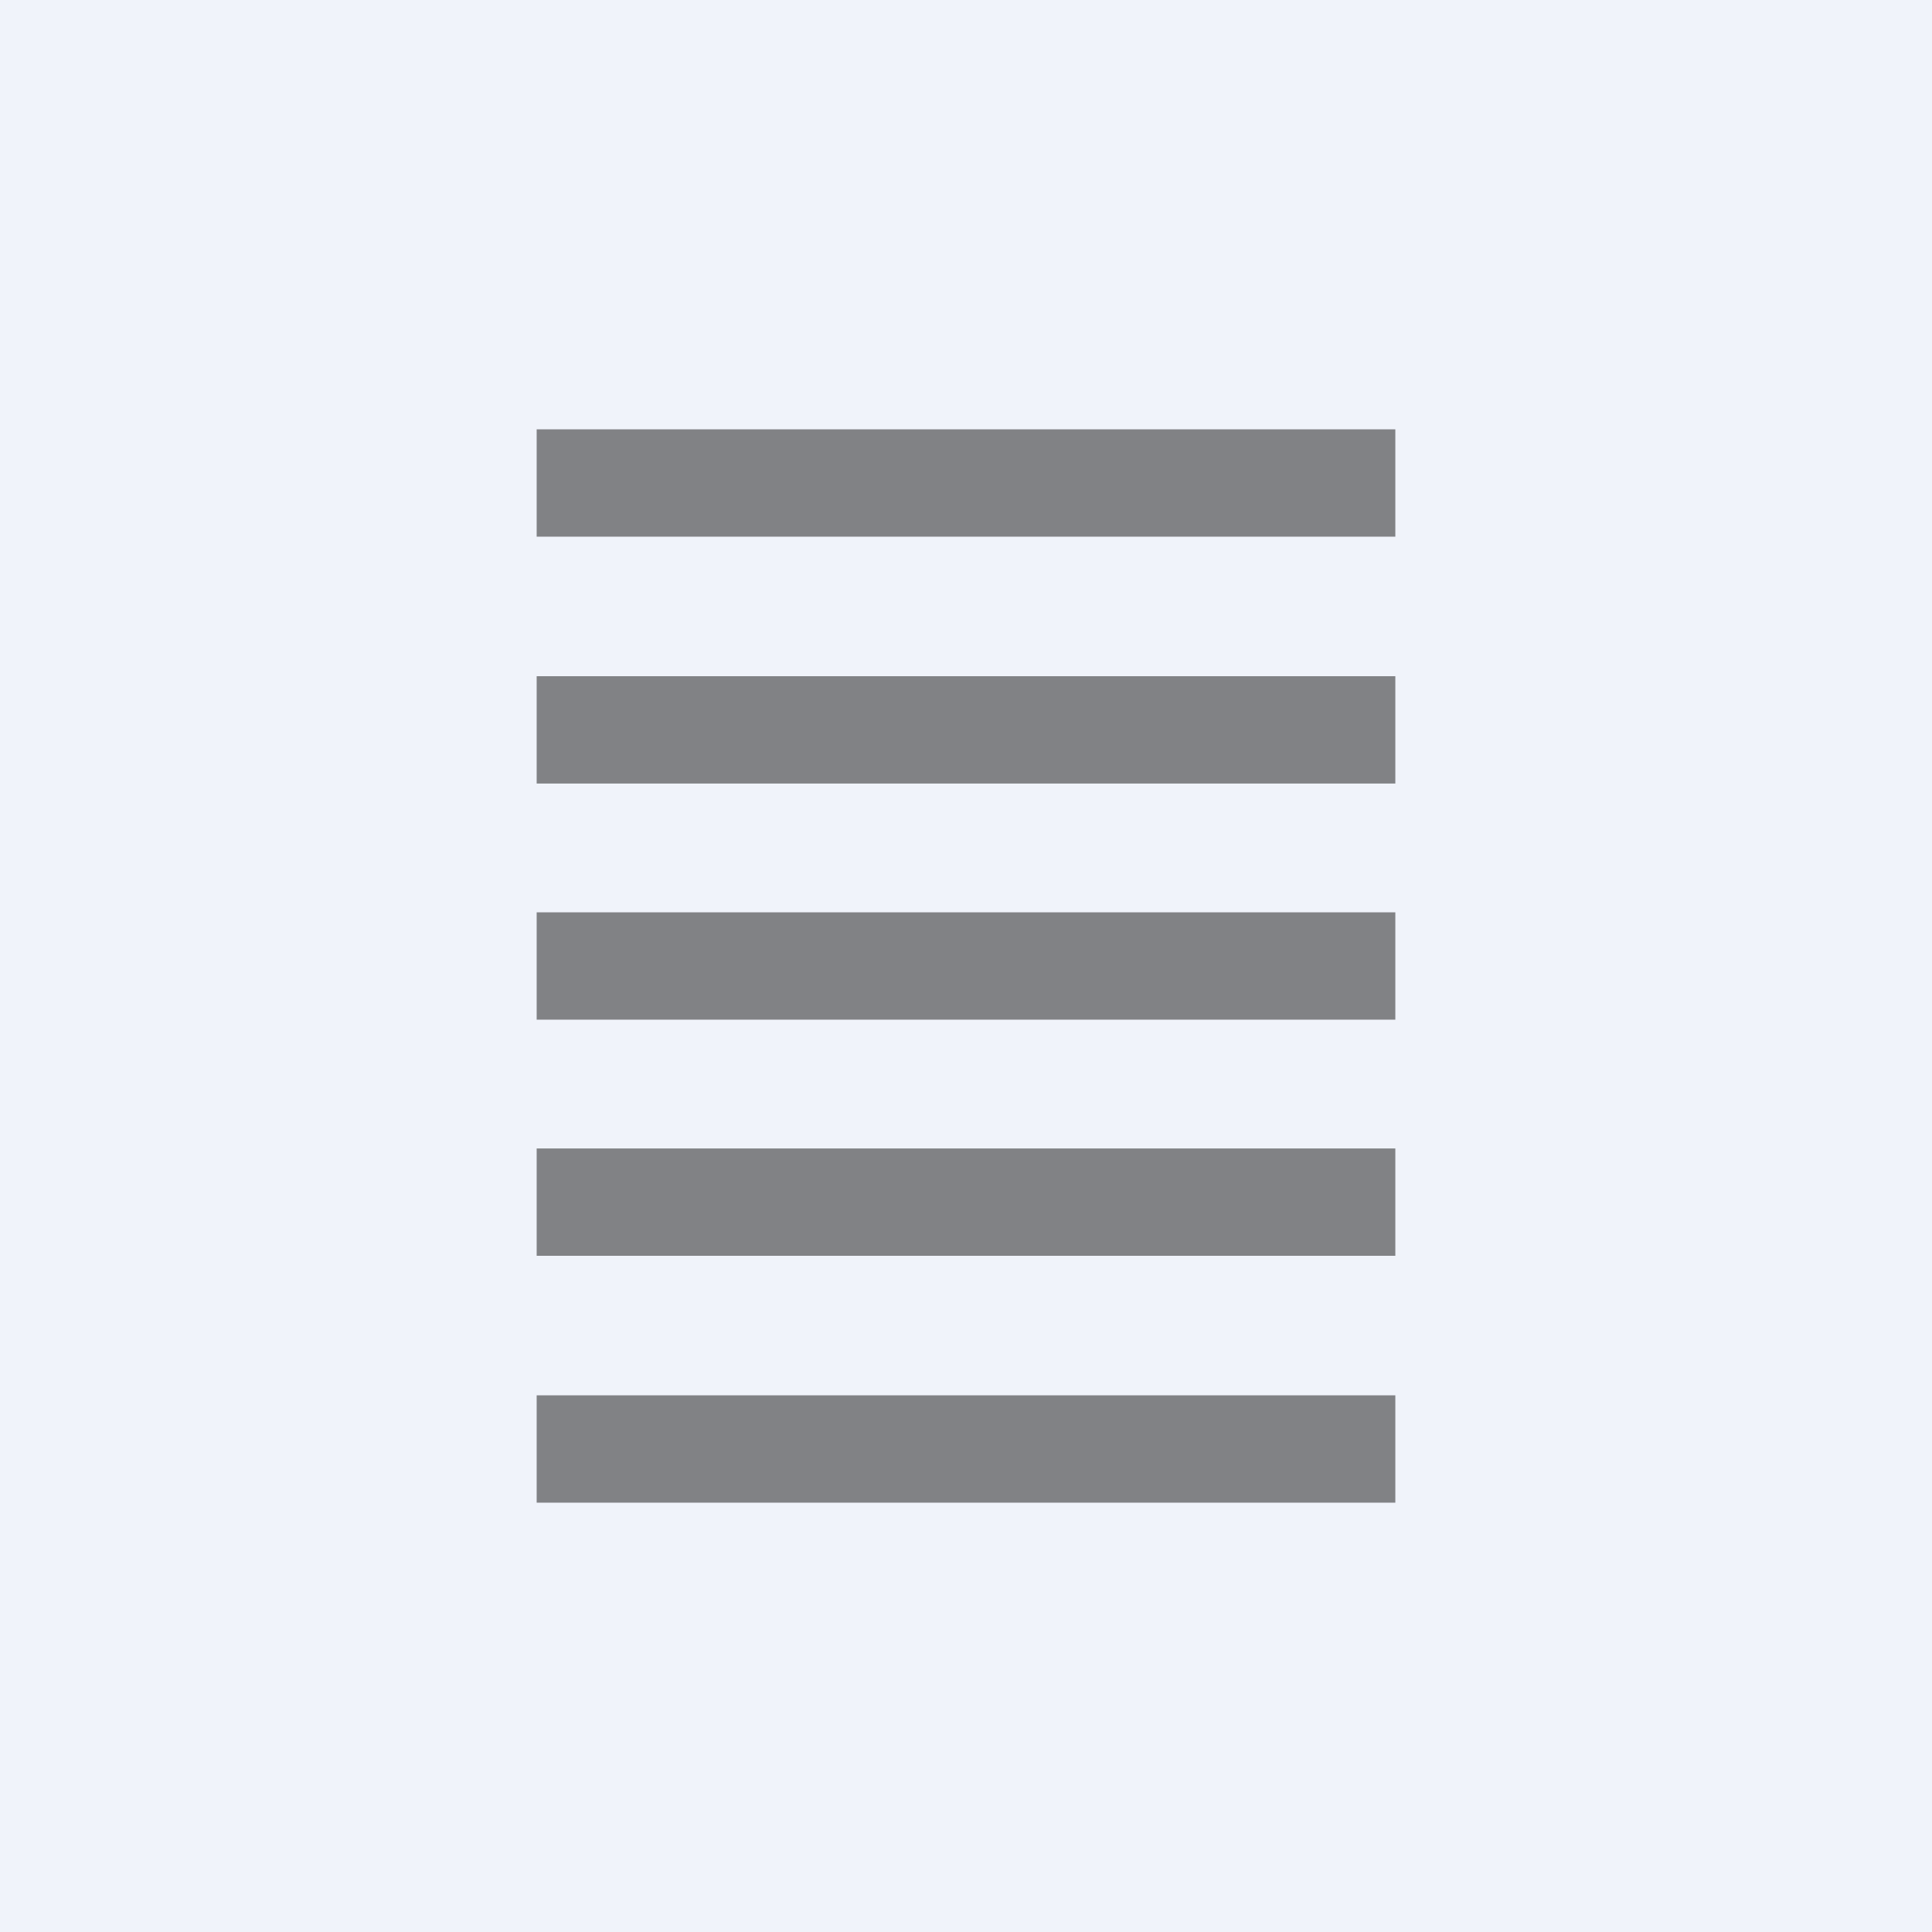
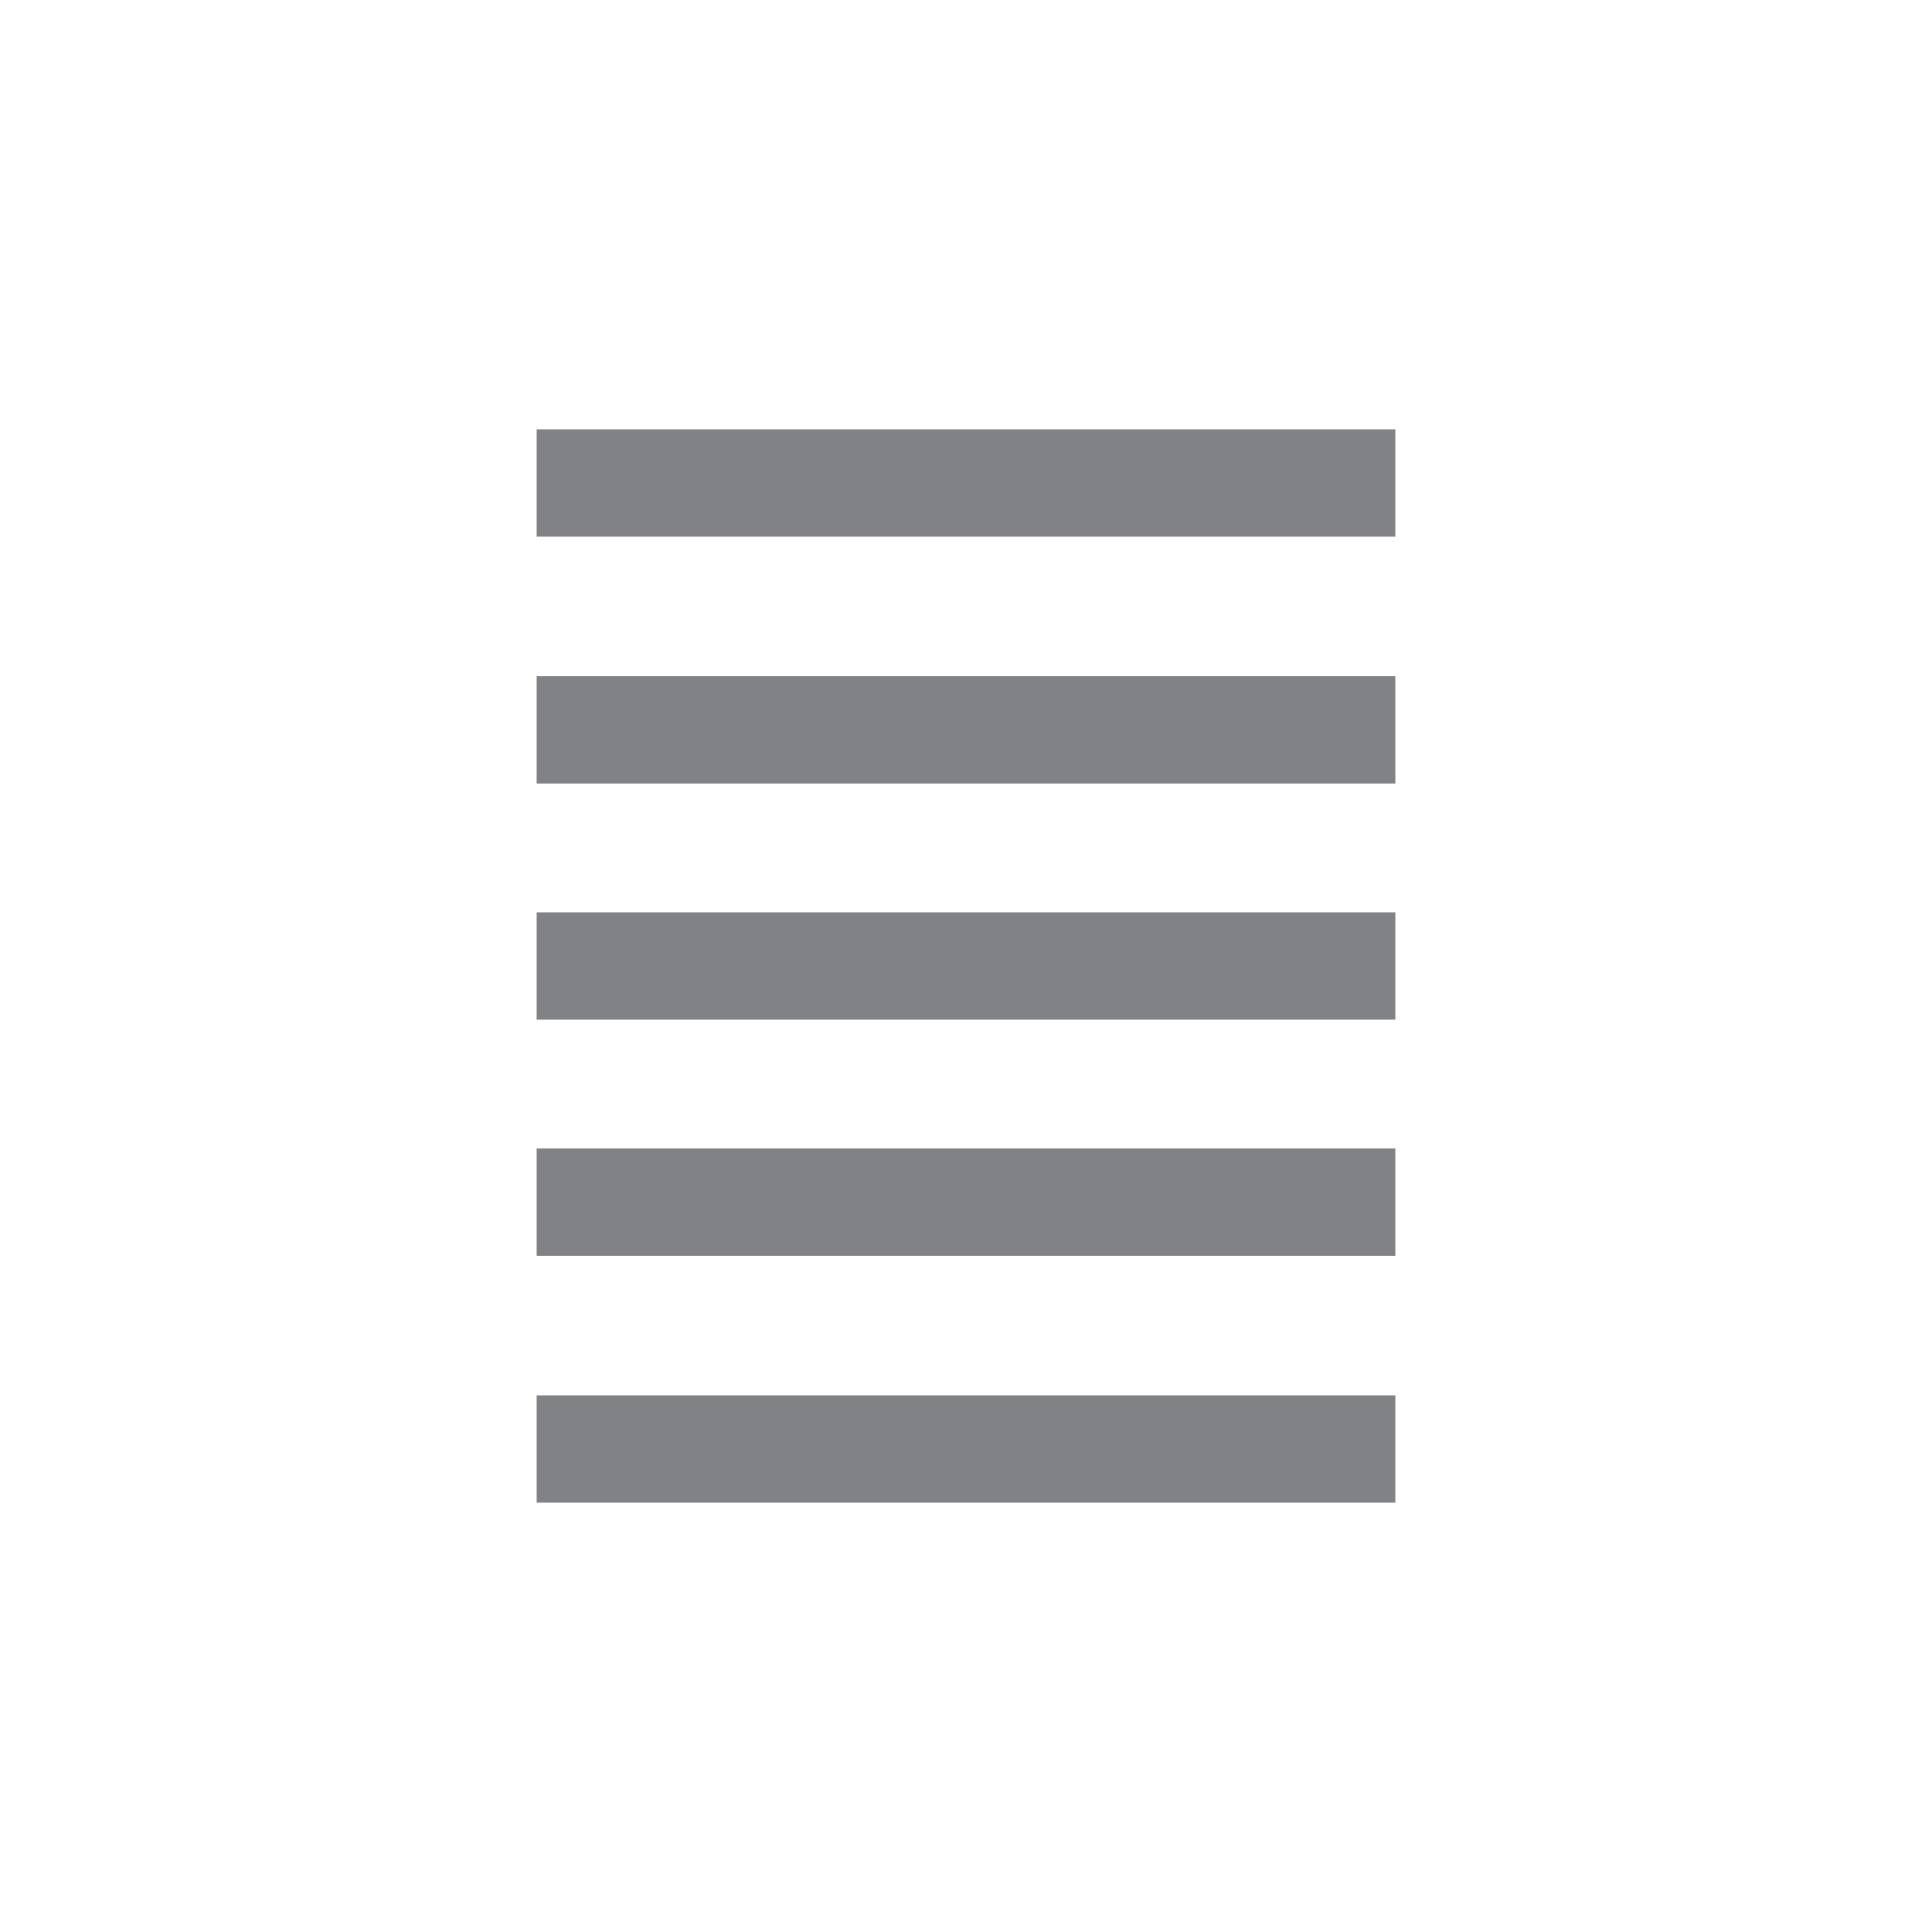
<svg xmlns="http://www.w3.org/2000/svg" width="18" height="18" viewBox="0 0 18 18">
-   <path fill="#F0F3FA" d="M0 0h18v18H0z" />
  <path d="M5 4h8v1H5V4Zm0 4.5h8v1H5v-1Zm8-2.2H5v1h8v-1Zm-8 4.4h8v1H5v-1Zm8 2.3H5v1h8v-1Z" fill="#818285" />
</svg>